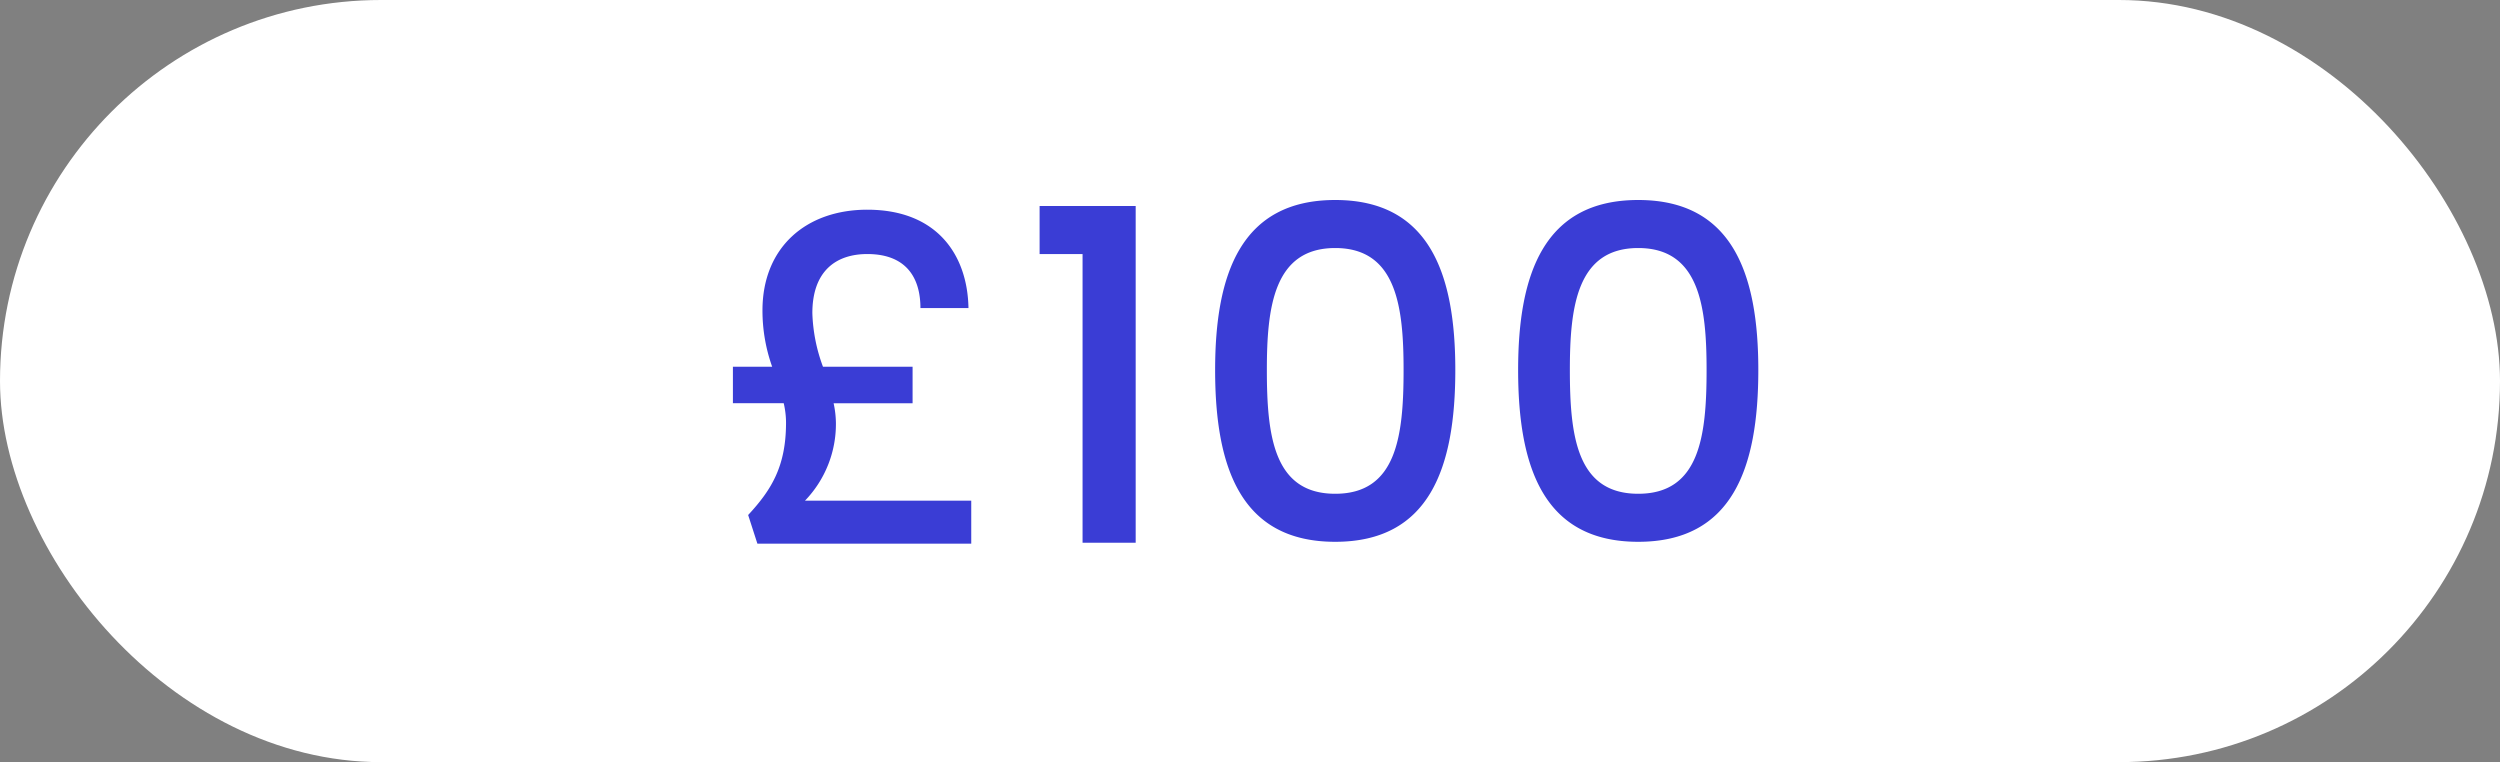
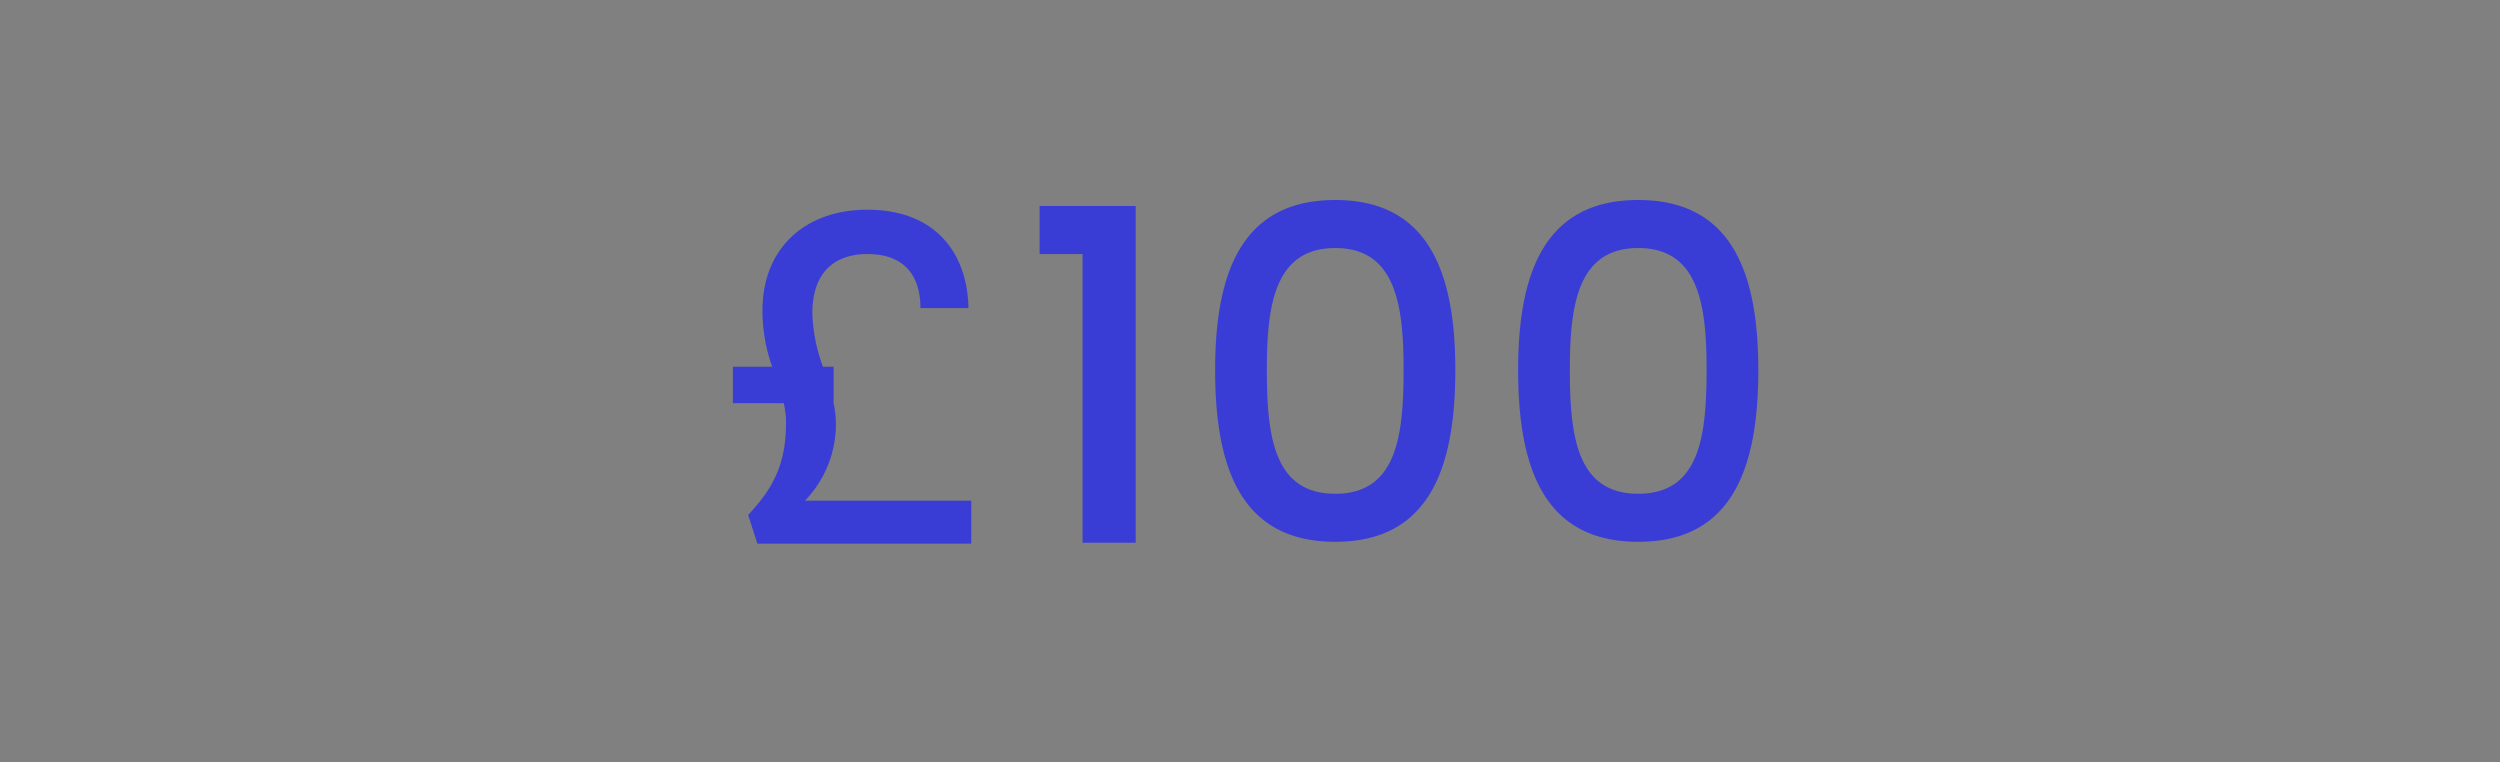
<svg xmlns="http://www.w3.org/2000/svg" width="433" height="132" viewBox="0 0 433 132">
  <rect x="0" y="0" width="433" height="132" fill="#808080" stroke="none" />
  <defs>
    <style>      .cls-1 {        fill: #fff;      }      .cls-2 {        fill: #3a3dd5;      }    </style>
  </defs>
  <g id="Group_14287" data-name="Group 14287" transform="translate(-1213 -394)">
-     <rect id="Rectangle_1099" data-name="Rectangle 1099" class="cls-1" width="433" height="132" rx="66" transform="translate(1213 394)" />
-     <path id="Path_33495" data-name="Path 33495" class="cls-2" d="M71.06,43.76a28.97,28.97,0,0,0,1.68,9.76h-6.8v6.32h8.8a14.873,14.873,0,0,1,.4,3.36c0,7.52-2.48,11.6-6.56,16l1.6,4.96h37.04V76.72H78.42a19.129,19.129,0,0,0,5.36-13.44,16.814,16.814,0,0,0-.4-3.44H97.06V53.52H81.54a29,29,0,0,1-1.84-9.28C79.7,36.88,83.86,34,89.22,34c6.64,0,9.2,4,9.2,9.36h8.32c-.16-9.2-5.44-17.04-17.52-17.04C78.58,26.32,71.06,32.88,71.06,43.76ZM126.5,84h9.2V25.68H119.06V34h7.44Zm22.96-29.92c0,16.96,4.48,29.76,20.8,29.76s20.8-12.8,20.8-29.76c0-16.64-4.48-29.44-20.8-29.44S149.46,37.44,149.46,54.08Zm32.64,0c0,11.44-1.2,21.44-11.84,21.44s-11.84-10-11.84-21.44c0-10.88,1.2-21.12,11.84-21.12S182.1,43.2,182.1,54.08Zm19.84,0c0,16.96,4.48,29.76,20.8,29.76s20.8-12.8,20.8-29.76c0-16.64-4.48-29.44-20.8-29.44S201.94,37.44,201.94,54.08Zm32.64,0c0,11.44-1.2,21.44-11.84,21.44s-11.84-10-11.84-21.44c0-10.88,1.2-21.12,11.84-21.12S234.58,43.2,234.58,54.08Z" transform="translate(1274 404)" />
+     <path id="Path_33495" data-name="Path 33495" class="cls-2" d="M71.06,43.76a28.97,28.97,0,0,0,1.68,9.76h-6.8v6.32h8.8a14.873,14.873,0,0,1,.4,3.36c0,7.52-2.48,11.6-6.56,16l1.6,4.96h37.04V76.72H78.42a19.129,19.129,0,0,0,5.36-13.44,16.814,16.814,0,0,0-.4-3.44V53.52H81.54a29,29,0,0,1-1.84-9.28C79.7,36.88,83.86,34,89.22,34c6.64,0,9.2,4,9.2,9.36h8.32c-.16-9.2-5.44-17.04-17.52-17.04C78.58,26.32,71.06,32.88,71.06,43.76ZM126.5,84h9.2V25.68H119.06V34h7.44Zm22.96-29.92c0,16.96,4.48,29.76,20.8,29.76s20.8-12.8,20.8-29.76c0-16.64-4.48-29.44-20.8-29.44S149.46,37.44,149.46,54.08Zm32.64,0c0,11.44-1.2,21.44-11.84,21.44s-11.84-10-11.84-21.44c0-10.88,1.2-21.12,11.84-21.12S182.1,43.2,182.1,54.08Zm19.84,0c0,16.96,4.48,29.76,20.8,29.76s20.8-12.8,20.8-29.76c0-16.64-4.48-29.44-20.8-29.44S201.94,37.44,201.94,54.08Zm32.64,0c0,11.44-1.2,21.44-11.84,21.44s-11.84-10-11.84-21.44c0-10.88,1.2-21.12,11.84-21.12S234.58,43.2,234.58,54.08Z" transform="translate(1274 404)" />
  </g>
</svg>